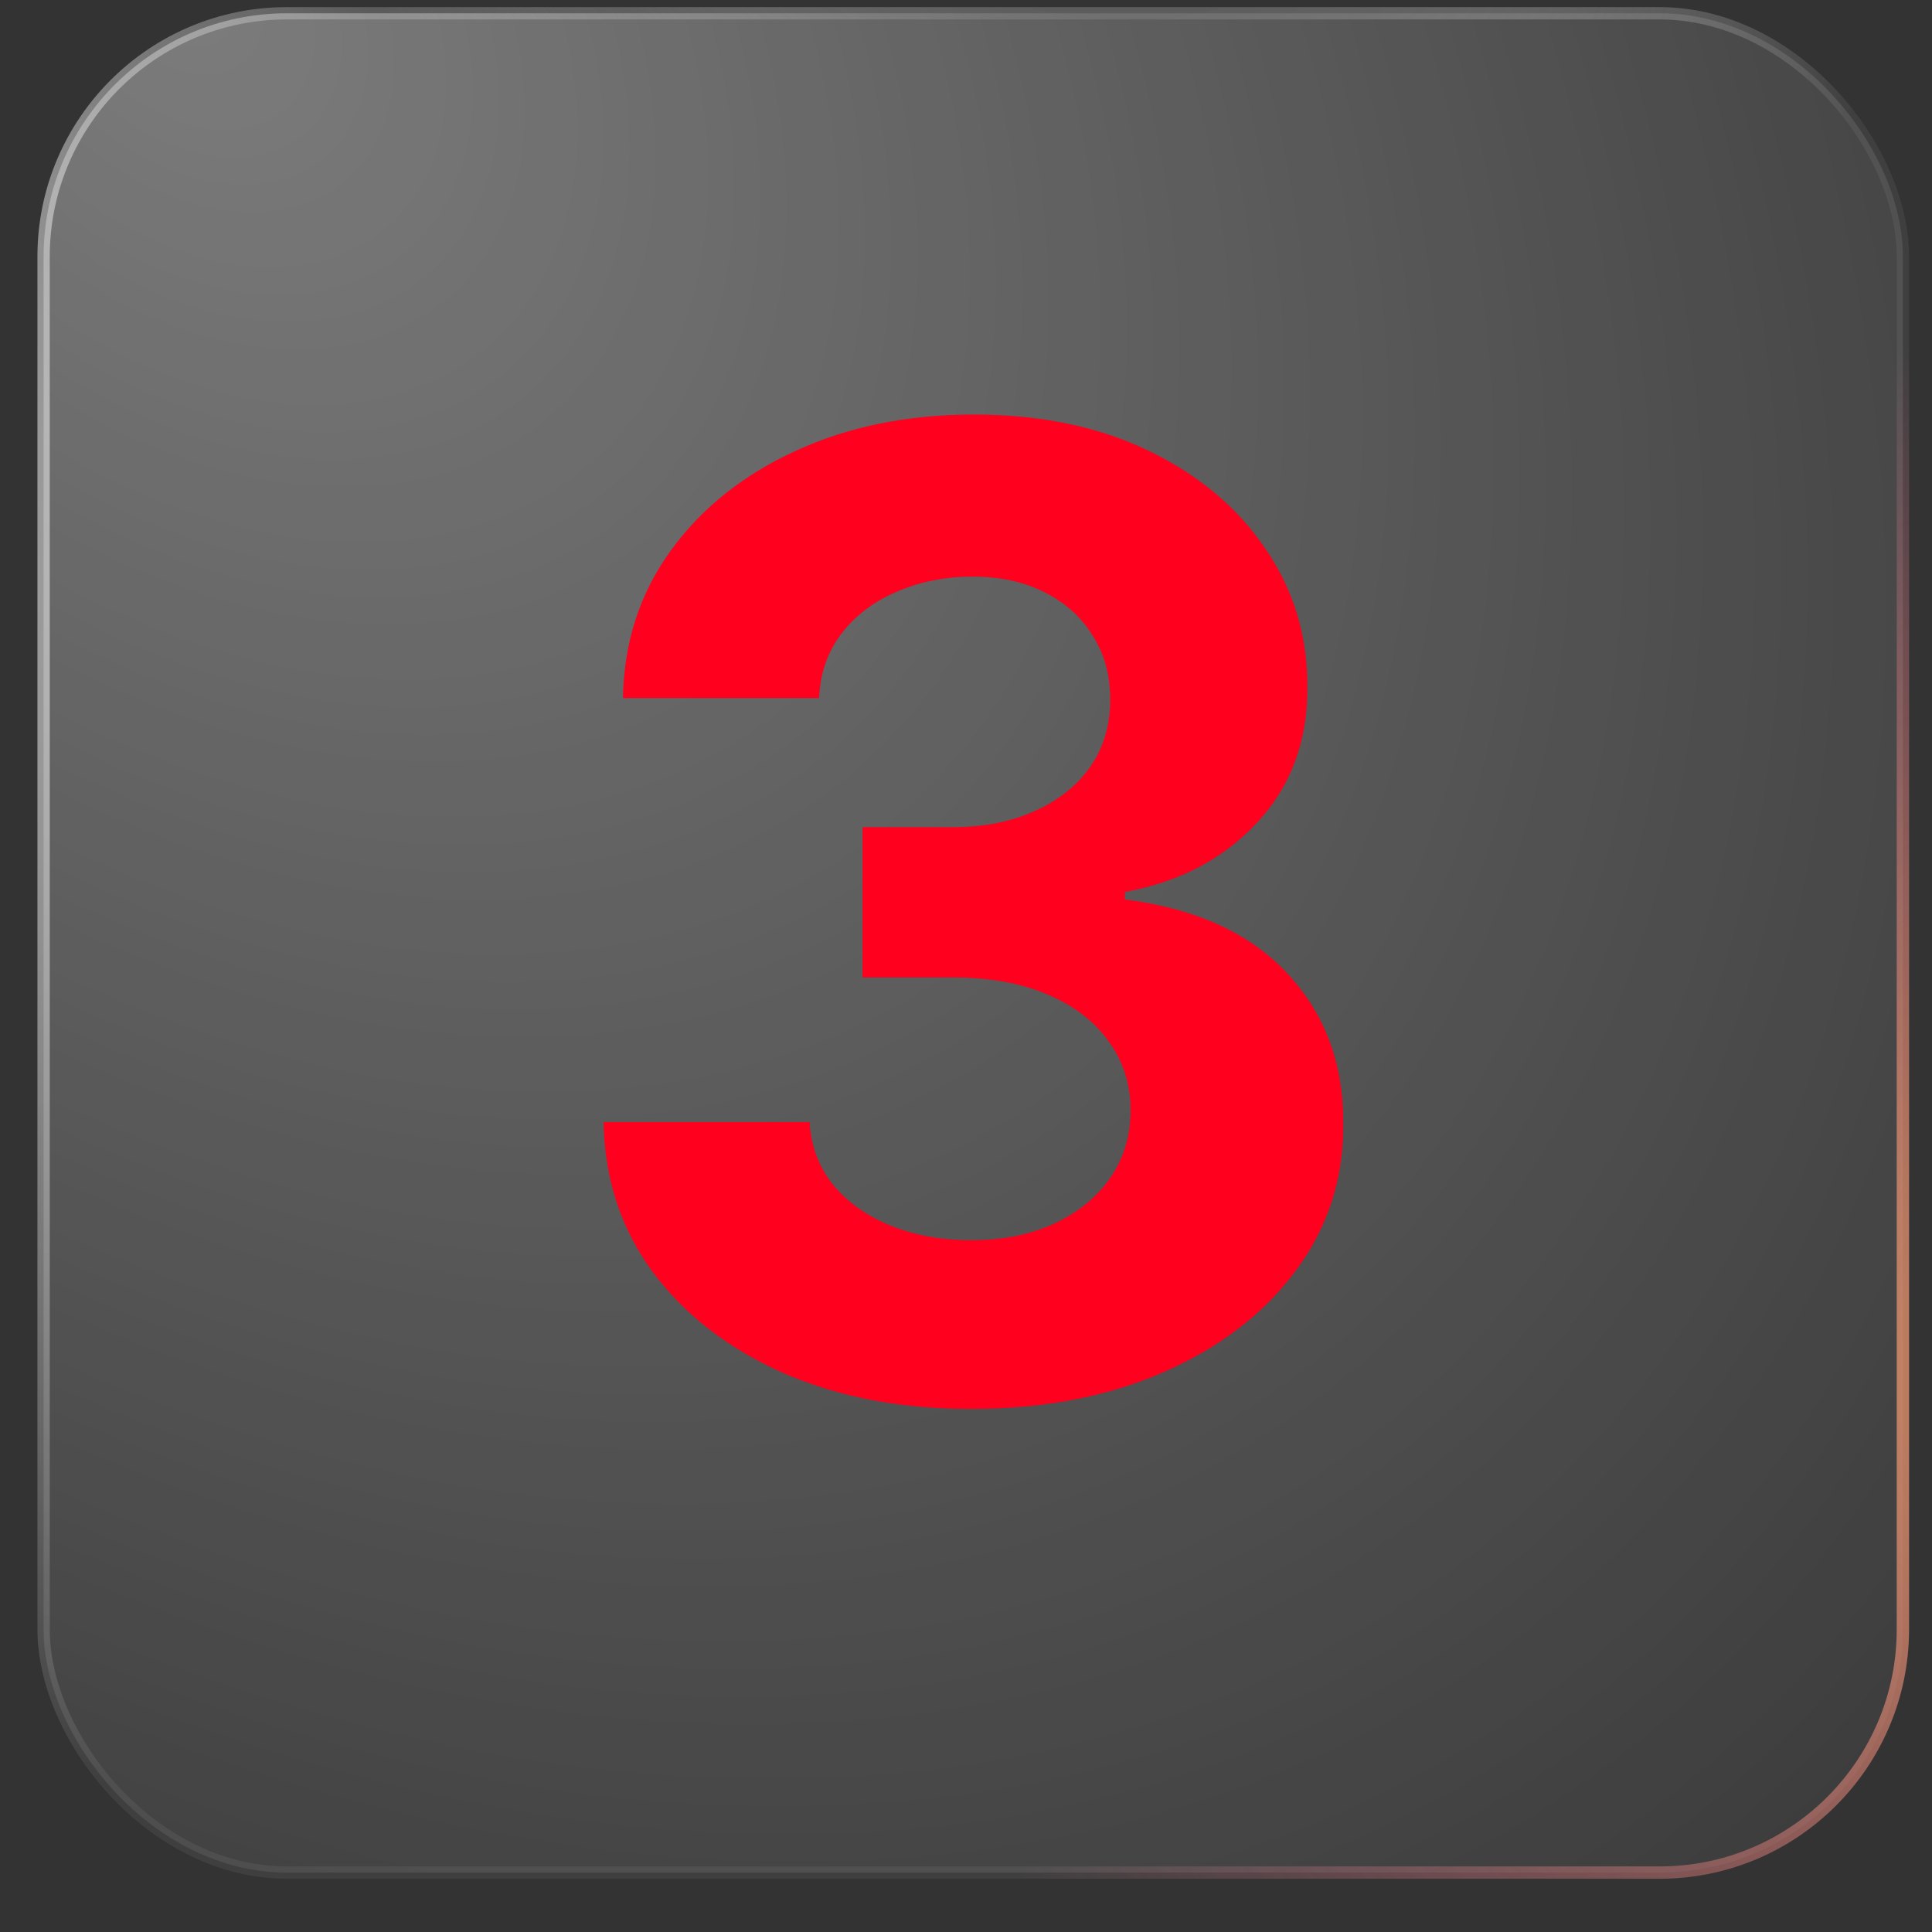
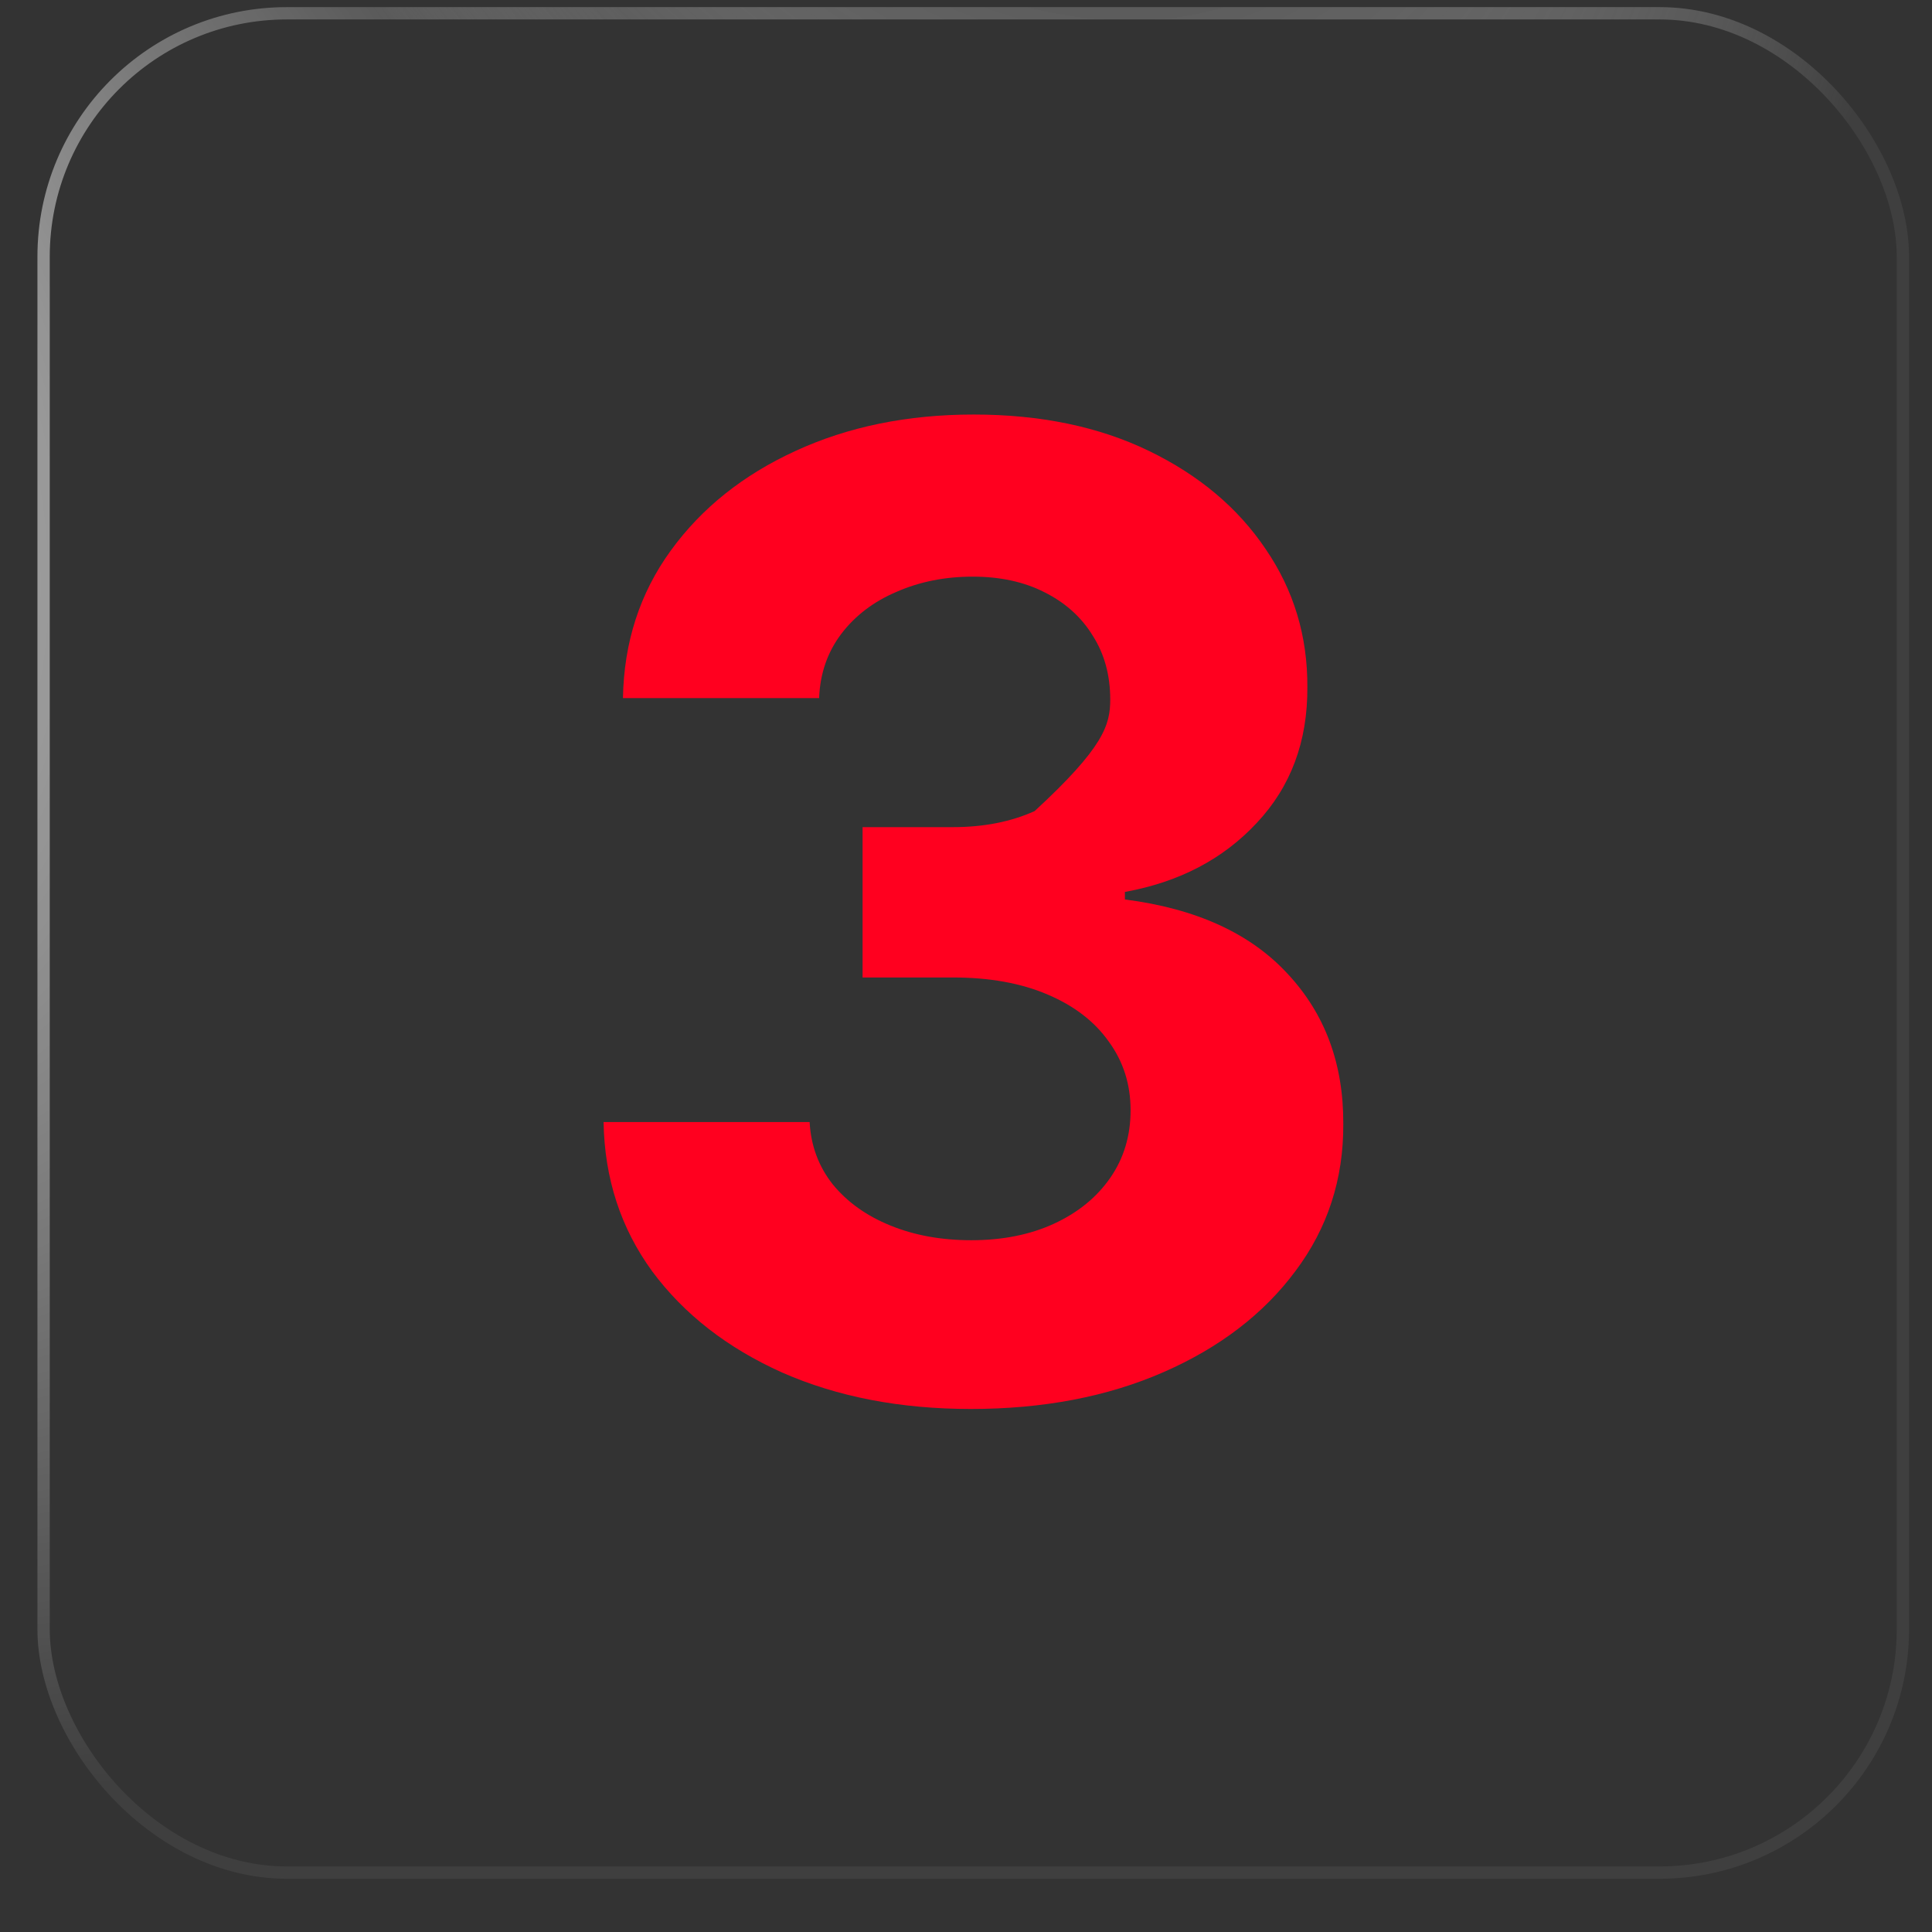
<svg xmlns="http://www.w3.org/2000/svg" width="32" height="32" viewBox="0 0 32 32" fill="none">
  <rect x="0" y="0" width="32" height="32" fill="#333333" stroke="none" />
-   <rect x="0.722" y="0.22" width="30.796" height="30.796" rx="4.031" fill="url(#paint0_radial_180_2091)" />
  <rect x="0.722" y="0.22" width="30.796" height="30.796" rx="4.031" stroke="url(#paint1_radial_180_2091)" stroke-width="0.204" />
-   <rect x="0.722" y="0.22" width="30.796" height="30.796" rx="4.031" stroke="url(#paint2_radial_180_2091)" stroke-width="0.204" />
  <rect x="0.722" y="0.22" width="30.796" height="30.796" rx="4.031" stroke="url(#paint3_radial_180_2091)" stroke-width="0.204" />
-   <path d="M16.08 23.337C14.911 23.337 13.87 23.136 12.956 22.734C12.048 22.327 11.331 21.769 10.804 21.059C10.282 20.344 10.013 19.519 9.997 18.585H13.41C13.431 18.977 13.559 19.321 13.794 19.618C14.034 19.911 14.352 20.138 14.749 20.299C15.146 20.461 15.592 20.542 16.088 20.542C16.604 20.542 17.061 20.451 17.458 20.268C17.854 20.085 18.165 19.832 18.389 19.509C18.614 19.185 18.726 18.812 18.726 18.389C18.726 17.961 18.606 17.583 18.366 17.254C18.131 16.92 17.792 16.659 17.348 16.471C16.91 16.284 16.388 16.19 15.782 16.19H14.287V13.7H15.782C16.294 13.7 16.745 13.611 17.137 13.434C17.533 13.257 17.841 13.011 18.06 12.698C18.28 12.38 18.389 12.009 18.389 11.587C18.389 11.185 18.293 10.832 18.1 10.53C17.912 10.222 17.645 9.982 17.301 9.81C16.962 9.637 16.565 9.551 16.111 9.551C15.652 9.551 15.232 9.635 14.851 9.802C14.47 9.964 14.165 10.196 13.935 10.498C13.705 10.801 13.583 11.156 13.567 11.563H10.318C10.334 10.639 10.598 9.825 11.109 9.121C11.62 8.416 12.309 7.866 13.176 7.469C14.047 7.067 15.031 6.866 16.127 6.866C17.233 6.866 18.201 7.067 19.031 7.469C19.861 7.871 20.506 8.414 20.965 9.097C21.429 9.776 21.659 10.538 21.654 11.383C21.659 12.281 21.38 13.03 20.816 13.63C20.258 14.23 19.529 14.611 18.632 14.773V14.898C19.811 15.049 20.709 15.459 21.325 16.127C21.946 16.79 22.254 17.62 22.249 18.616C22.254 19.53 21.99 20.341 21.458 21.051C20.931 21.761 20.203 22.319 19.274 22.726C18.345 23.133 17.28 23.337 16.08 23.337Z" fill="#FF001F" />
+   <path d="M16.08 23.337C14.911 23.337 13.87 23.136 12.956 22.734C12.048 22.327 11.331 21.769 10.804 21.059C10.282 20.344 10.013 19.519 9.997 18.585H13.41C13.431 18.977 13.559 19.321 13.794 19.618C14.034 19.911 14.352 20.138 14.749 20.299C15.146 20.461 15.592 20.542 16.088 20.542C16.604 20.542 17.061 20.451 17.458 20.268C17.854 20.085 18.165 19.832 18.389 19.509C18.614 19.185 18.726 18.812 18.726 18.389C18.726 17.961 18.606 17.583 18.366 17.254C18.131 16.92 17.792 16.659 17.348 16.471C16.91 16.284 16.388 16.19 15.782 16.19H14.287V13.7H15.782C16.294 13.7 16.745 13.611 17.137 13.434C18.28 12.38 18.389 12.009 18.389 11.587C18.389 11.185 18.293 10.832 18.1 10.53C17.912 10.222 17.645 9.982 17.301 9.81C16.962 9.637 16.565 9.551 16.111 9.551C15.652 9.551 15.232 9.635 14.851 9.802C14.47 9.964 14.165 10.196 13.935 10.498C13.705 10.801 13.583 11.156 13.567 11.563H10.318C10.334 10.639 10.598 9.825 11.109 9.121C11.62 8.416 12.309 7.866 13.176 7.469C14.047 7.067 15.031 6.866 16.127 6.866C17.233 6.866 18.201 7.067 19.031 7.469C19.861 7.871 20.506 8.414 20.965 9.097C21.429 9.776 21.659 10.538 21.654 11.383C21.659 12.281 21.38 13.03 20.816 13.63C20.258 14.23 19.529 14.611 18.632 14.773V14.898C19.811 15.049 20.709 15.459 21.325 16.127C21.946 16.79 22.254 17.62 22.249 18.616C22.254 19.53 21.99 20.341 21.458 21.051C20.931 21.761 20.203 22.319 19.274 22.726C18.345 23.133 17.28 23.337 16.08 23.337Z" fill="#FF001F" />
  <defs>
    <radialGradient id="paint0_radial_180_2091" cx="0" cy="0" r="1" gradientUnits="userSpaceOnUse" gradientTransform="translate(3.213 0.118) rotate(48.02) scale(46.346 33.665)">
      <stop stop-color="white" stop-opacity="0.36" />
      <stop offset="1" stop-color="white" stop-opacity="0" />
    </radialGradient>
    <radialGradient id="paint1_radial_180_2091" cx="0" cy="0" r="1" gradientUnits="userSpaceOnUse" gradientTransform="translate(-15.886 3.289) rotate(35.111) scale(35.739 21.112)">
      <stop stop-color="white" />
      <stop offset="1" stop-color="white" stop-opacity="0.06" />
    </radialGradient>
    <radialGradient id="paint2_radial_180_2091" cx="0" cy="0" r="1" gradientUnits="userSpaceOnUse" gradientTransform="translate(40.696 20.865) rotate(161.34) scale(25.909 17.548)">
      <stop stop-color="#FFC161" />
      <stop offset="1" stop-color="#FF5C8D" stop-opacity="0" />
    </radialGradient>
    <radialGradient id="paint3_radial_180_2091" cx="0" cy="0" r="1" gradientUnits="userSpaceOnUse" gradientTransform="translate(16.457 -6.967) rotate(47.29) scale(17.324 12.449)">
      <stop />
      <stop offset="1" stop-color="white" stop-opacity="0" />
    </radialGradient>
  </defs>
</svg>